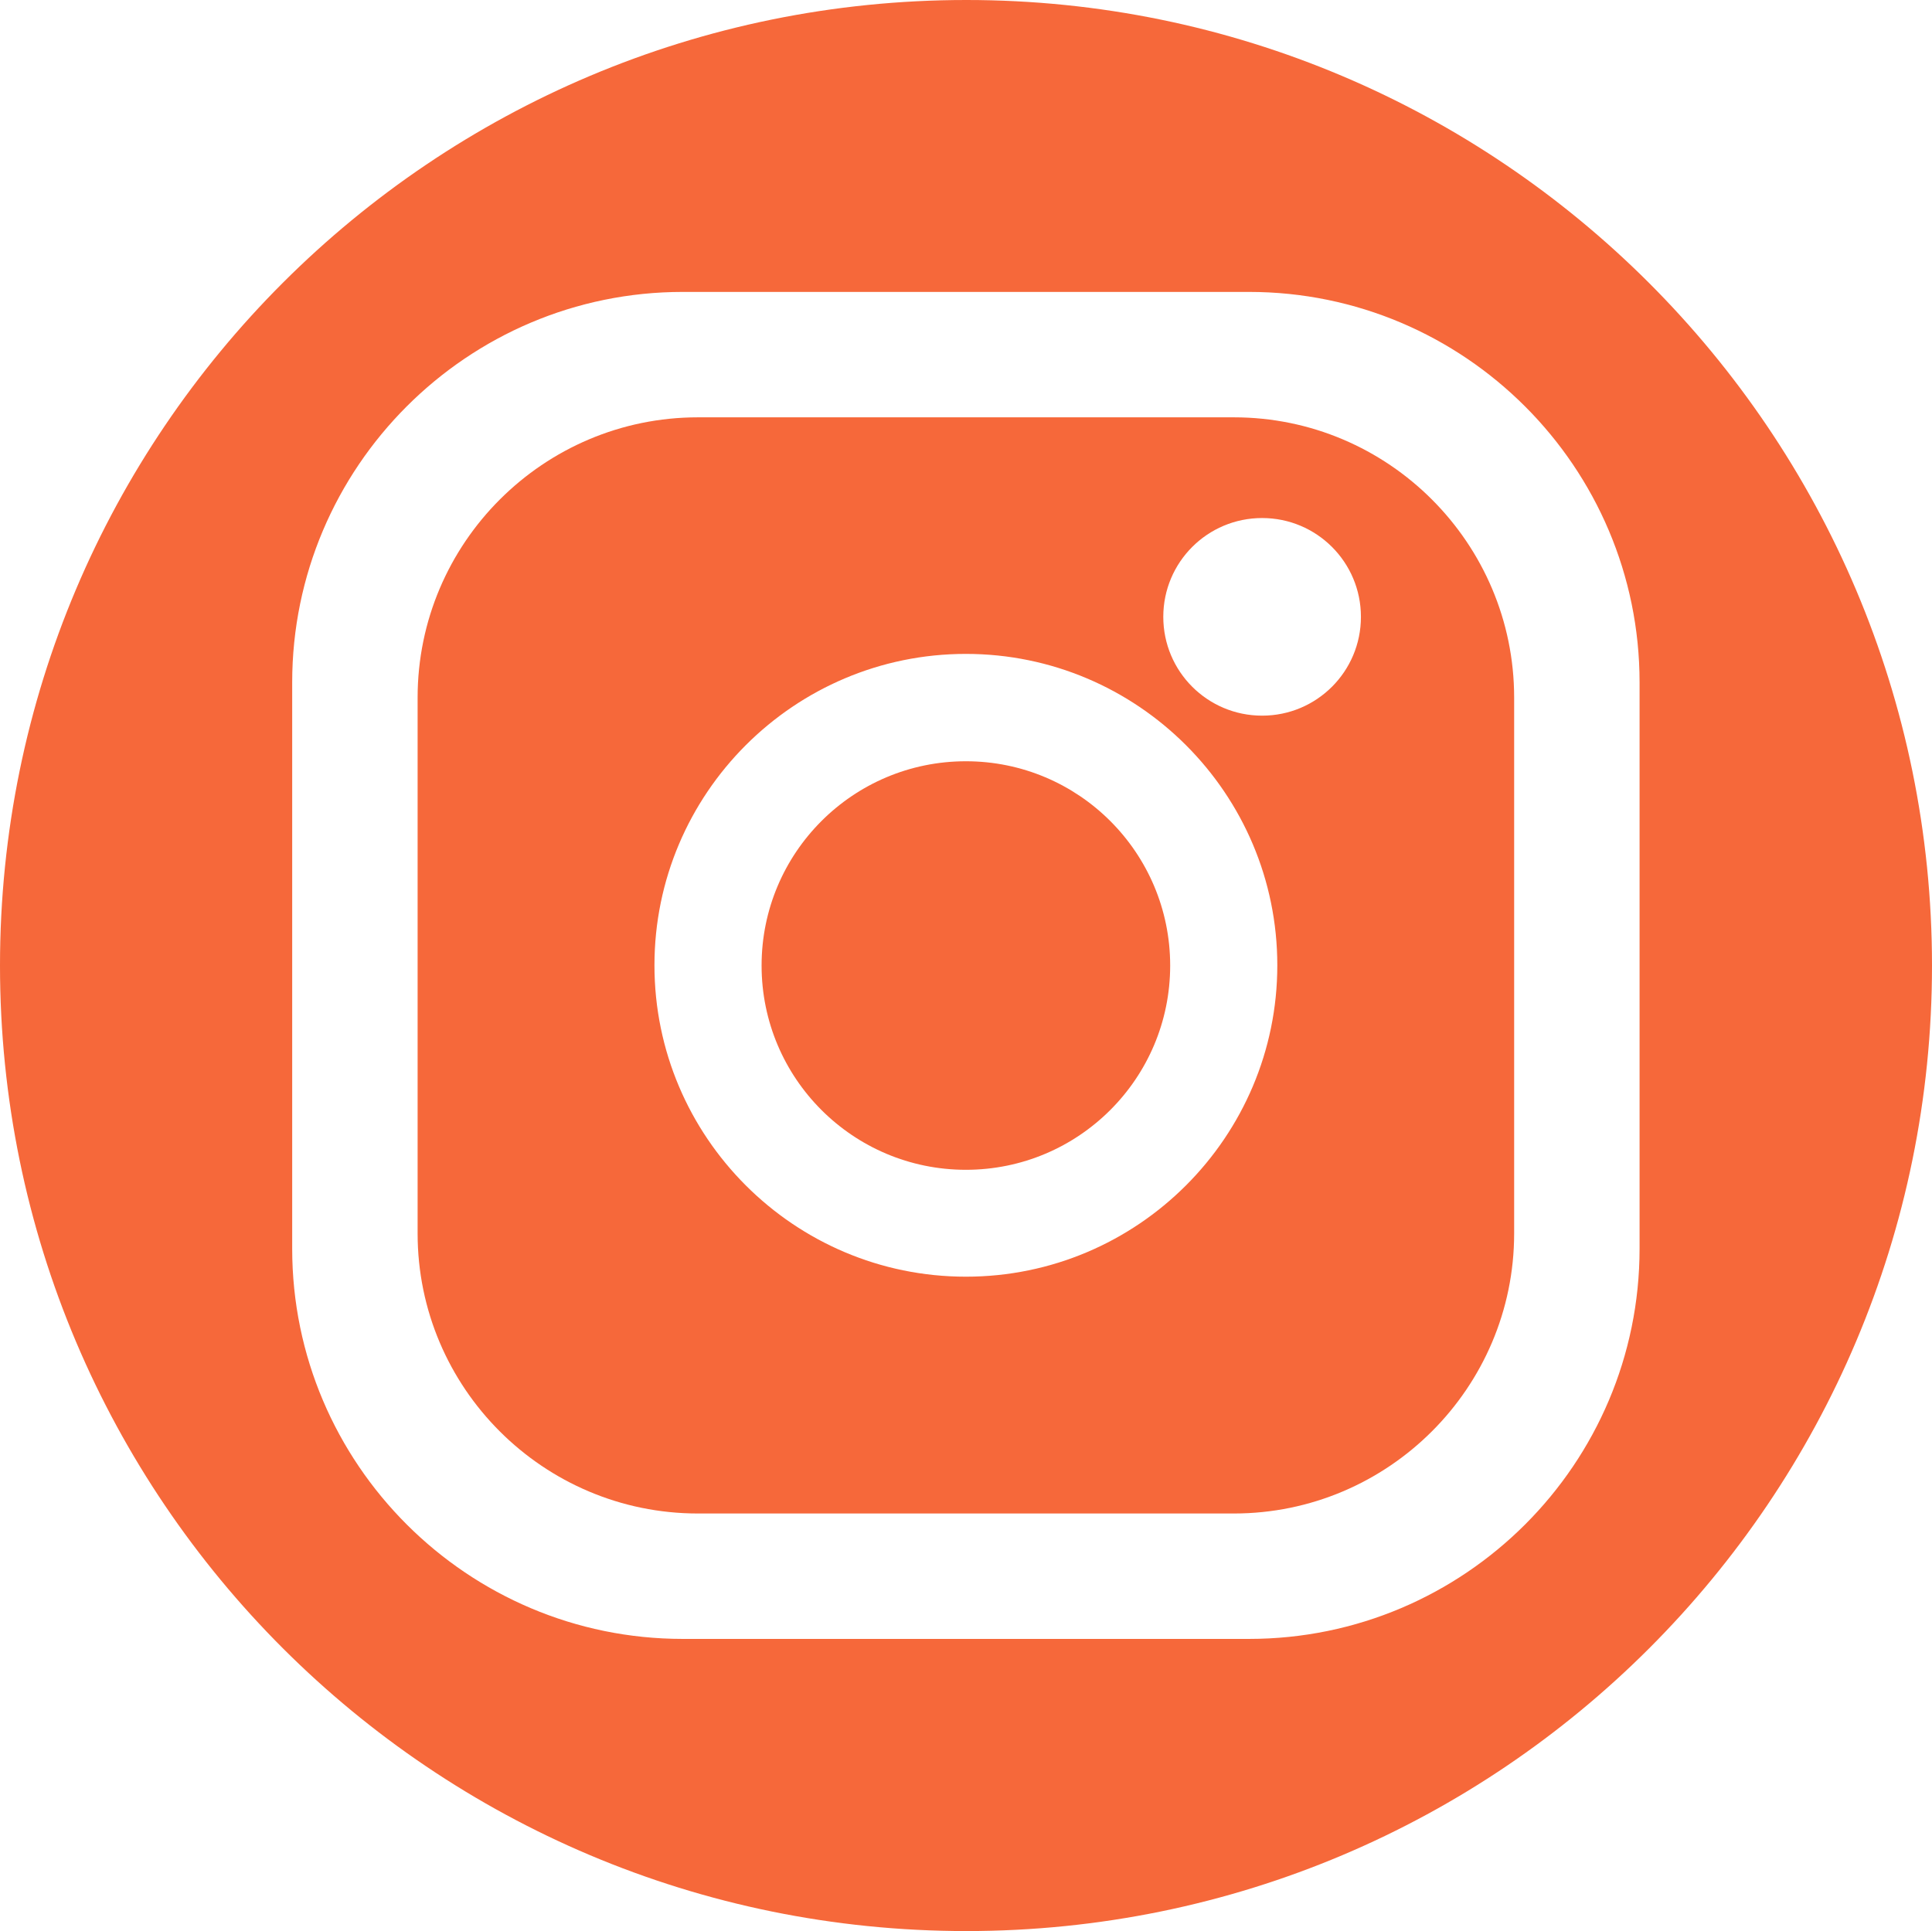
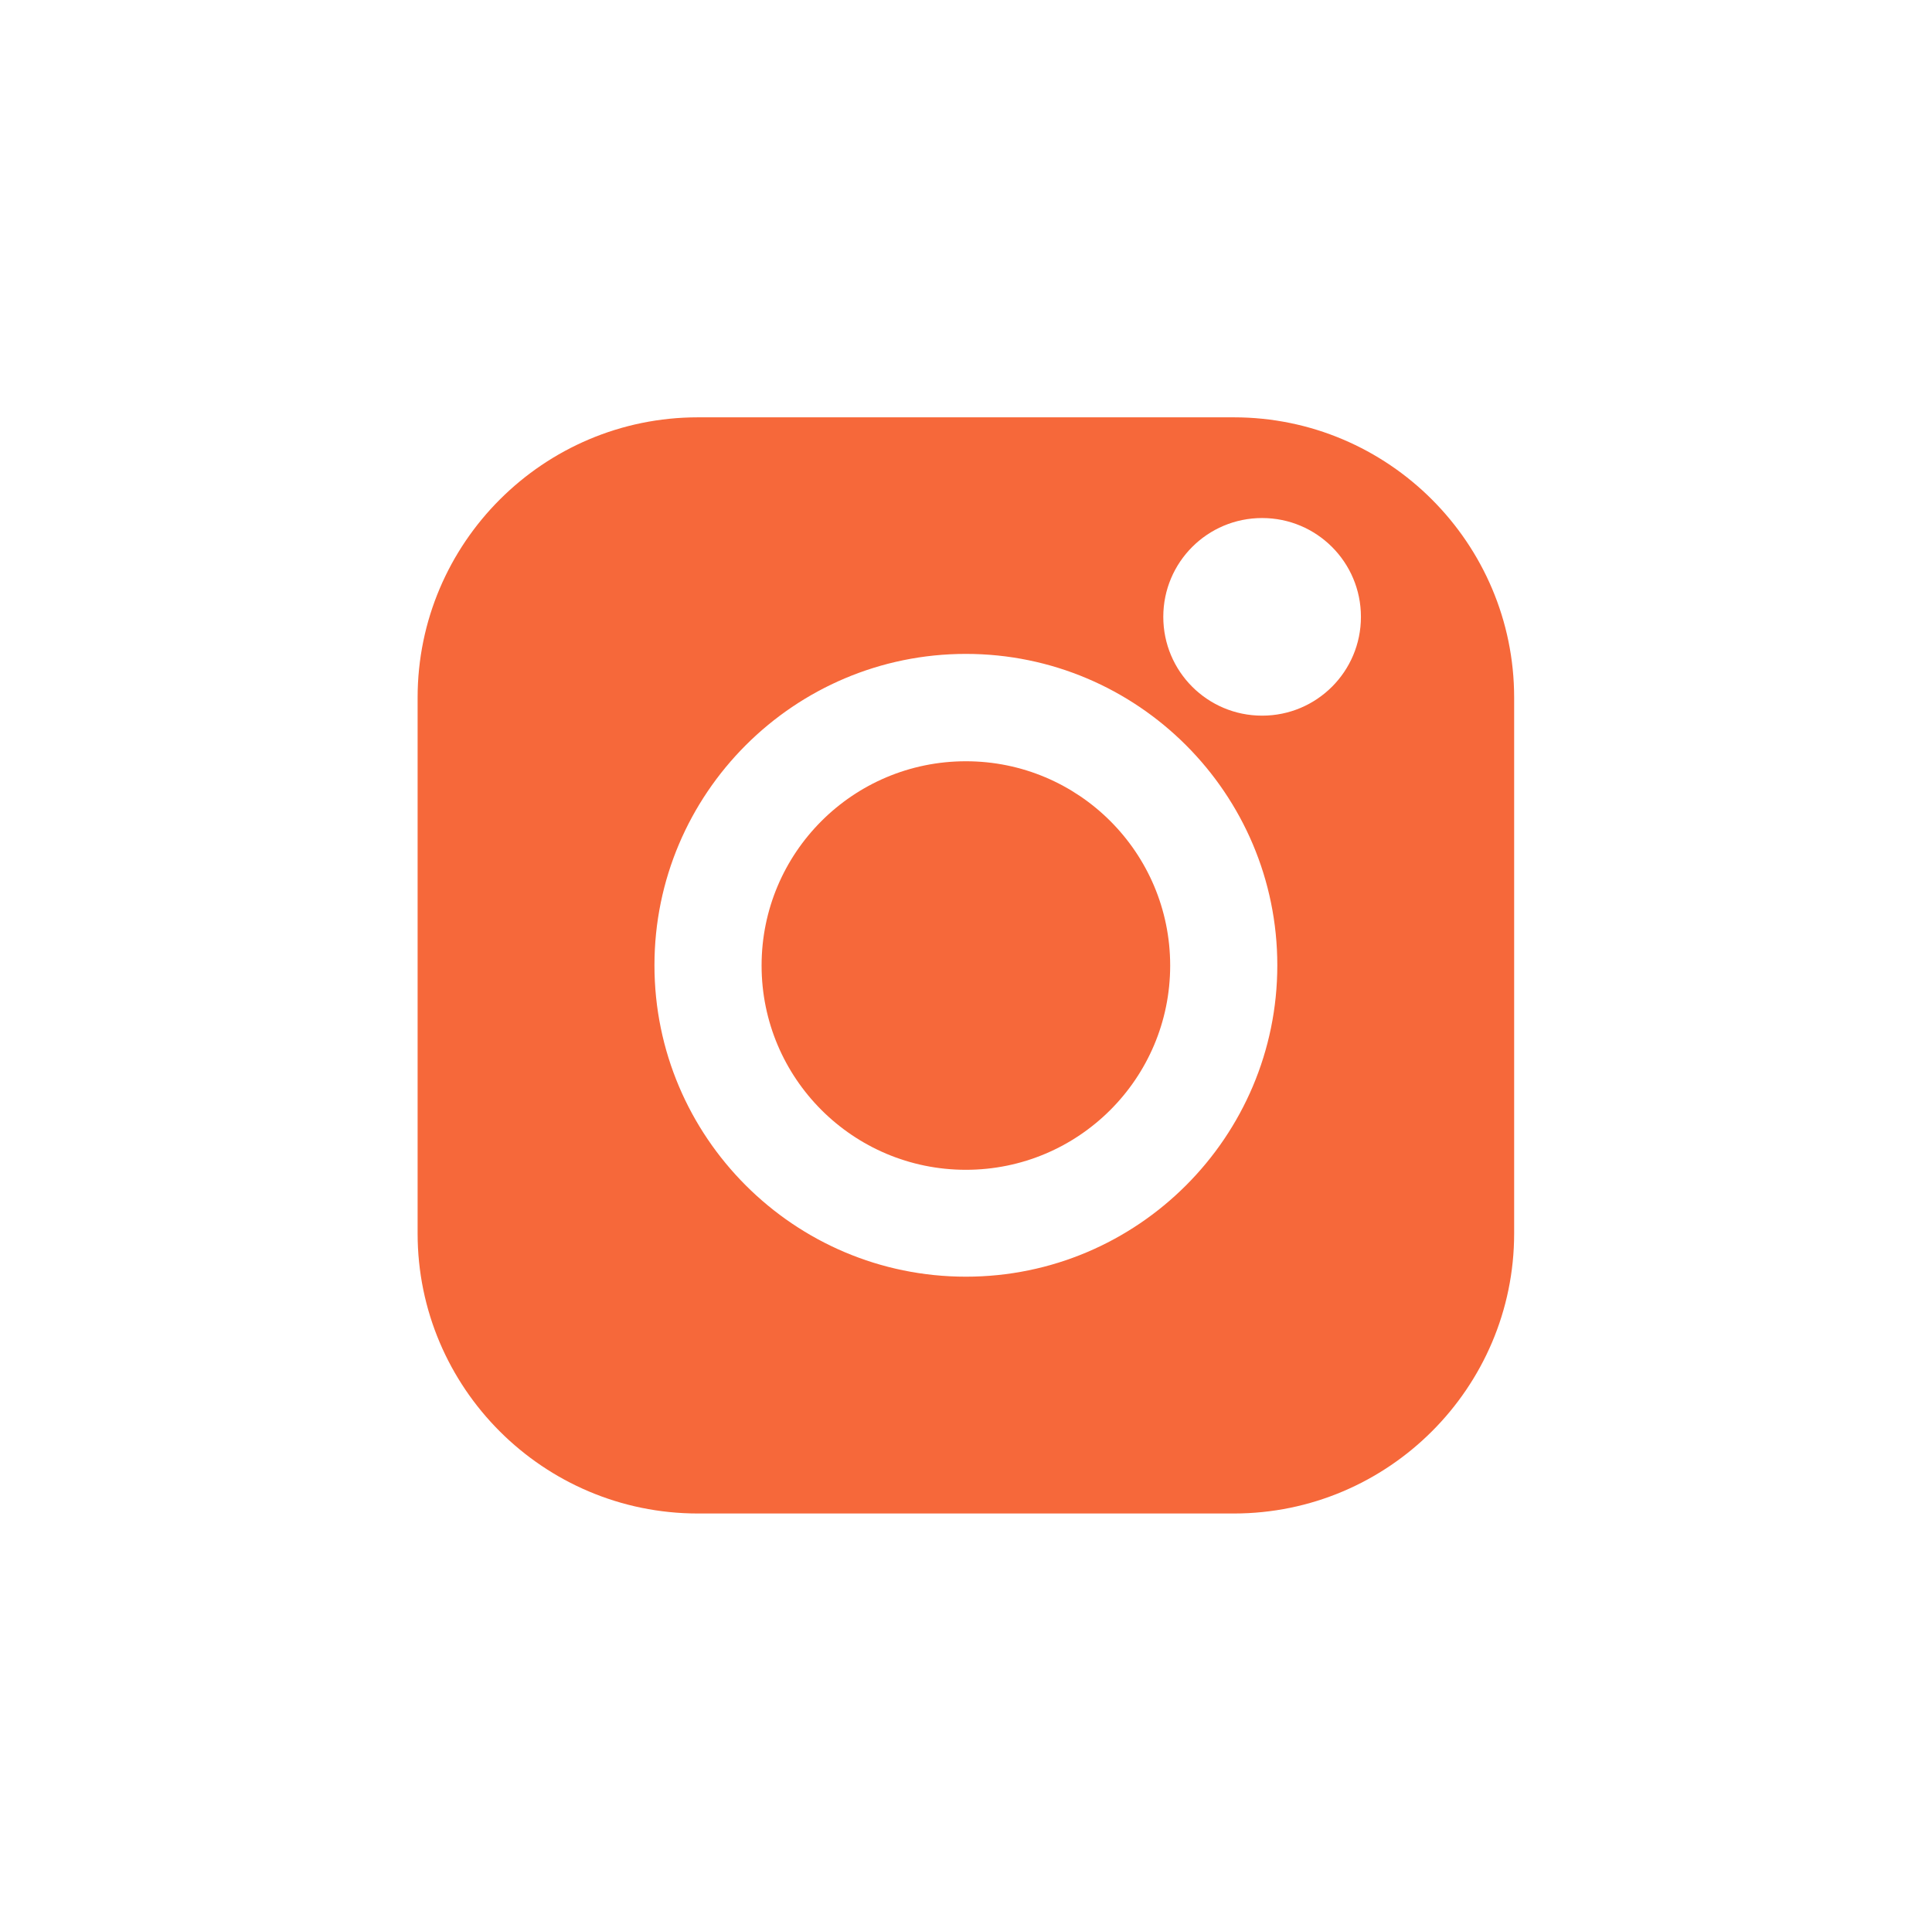
<svg xmlns="http://www.w3.org/2000/svg" id="Capa_2" data-name="Capa 2" viewBox="0 0 81.33 81.3">
  <defs>
    <style>
      .cls-1 {
        fill: #f6683a;
      }
    </style>
  </defs>
  <g id="Capa_1-2" data-name="Capa 1">
    <g>
      <circle class="cls-1" cx="40.66" cy="40.65" r="8.6" />
      <path class="cls-1" d="m51.94,17.57h-22.56c-6.5,0-11.8,5.29-11.8,11.8v22.56c0,6.5,5.29,11.79,11.8,11.79h22.56c6.5,0,11.8-5.29,11.8-11.79v-22.56c0-6.5-5.29-11.8-11.8-11.8Zm-11.28,36.18c-7.23,0-13.11-5.88-13.11-13.11s5.88-13.11,13.11-13.11,13.11,5.88,13.11,13.11-5.88,13.11-13.11,13.11Zm12.47-23.62c-2.3,0-4.16-1.86-4.16-4.16s1.86-4.16,4.16-4.16,4.16,1.86,4.16,4.16-1.86,4.16-4.16,4.16Z" />
-       <path class="cls-1" d="m40.68,0C18.21,0,0,18.18,0,40.65s18.21,40.65,40.68,40.65,40.65-18.21,40.65-40.65S63.11,0,40.68,0Zm28.34,52.57c0,9.06-7.37,16.43-16.44,16.43h-23.84c-9.06,0-16.44-7.37-16.44-16.43v-23.84c0-9.06,7.37-16.44,16.44-16.44h23.84c9.06,0,16.44,7.37,16.44,16.44v23.84Z" />
    </g>
  </g>
</svg>